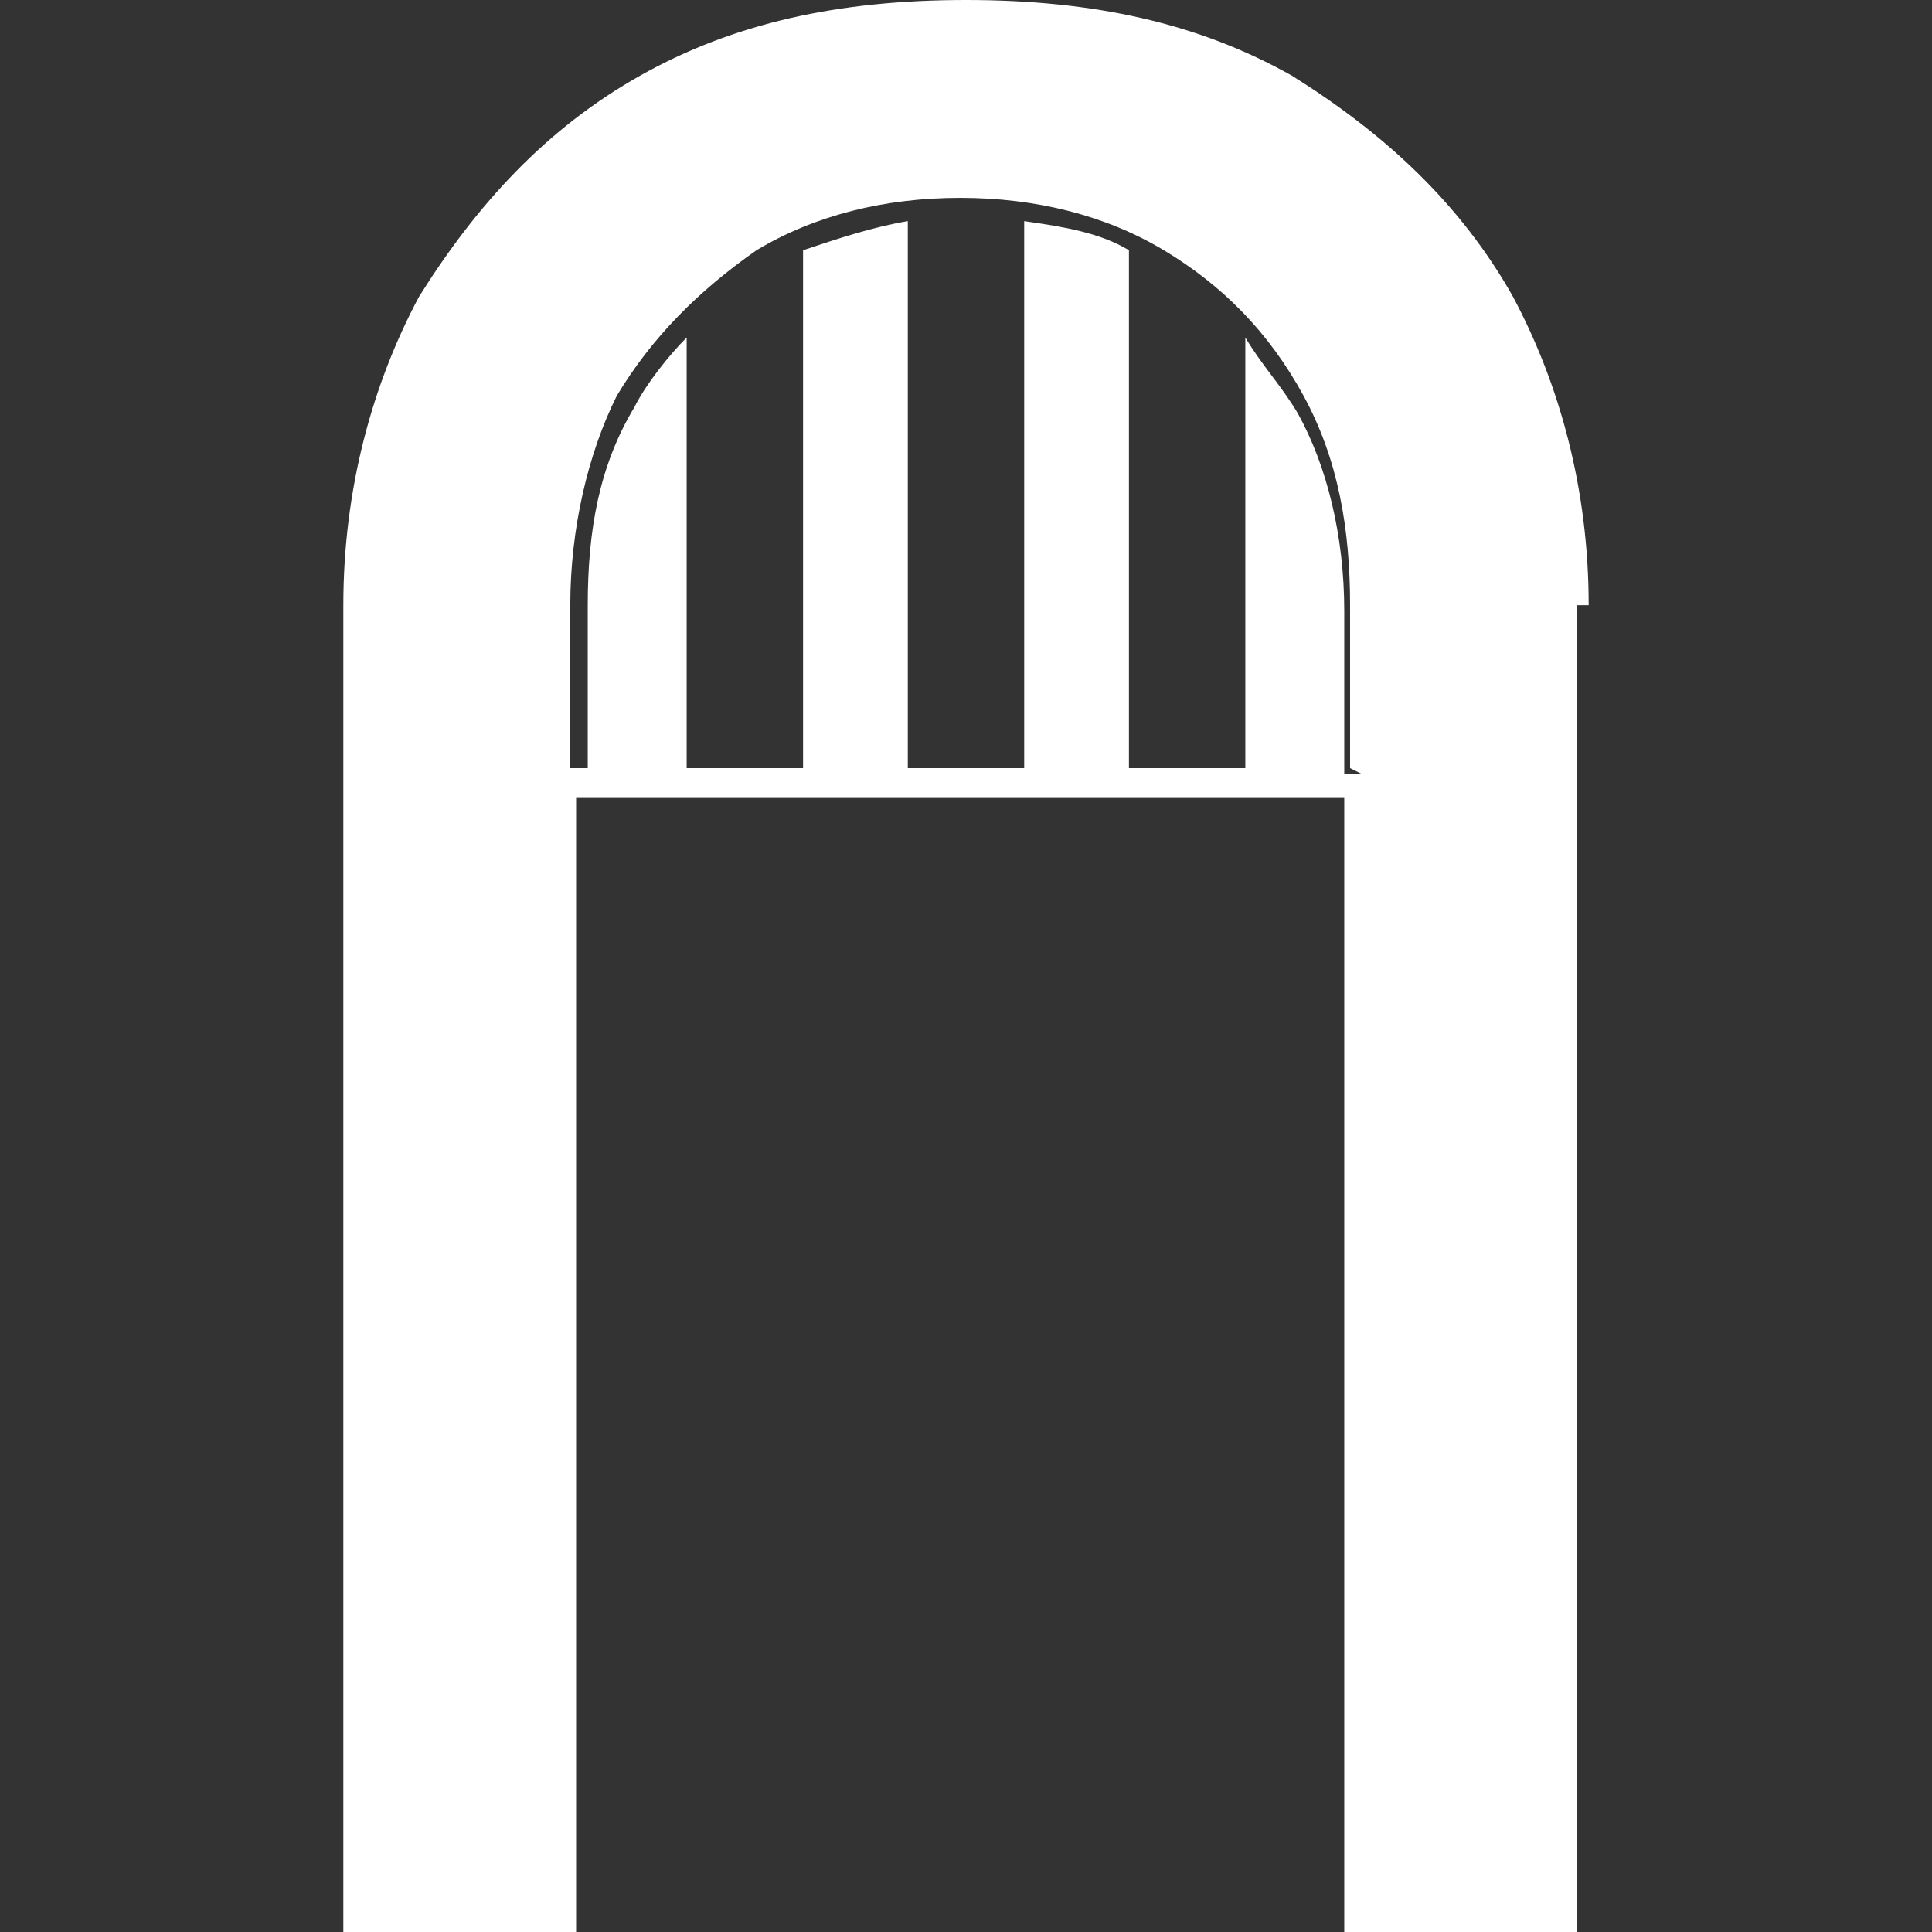
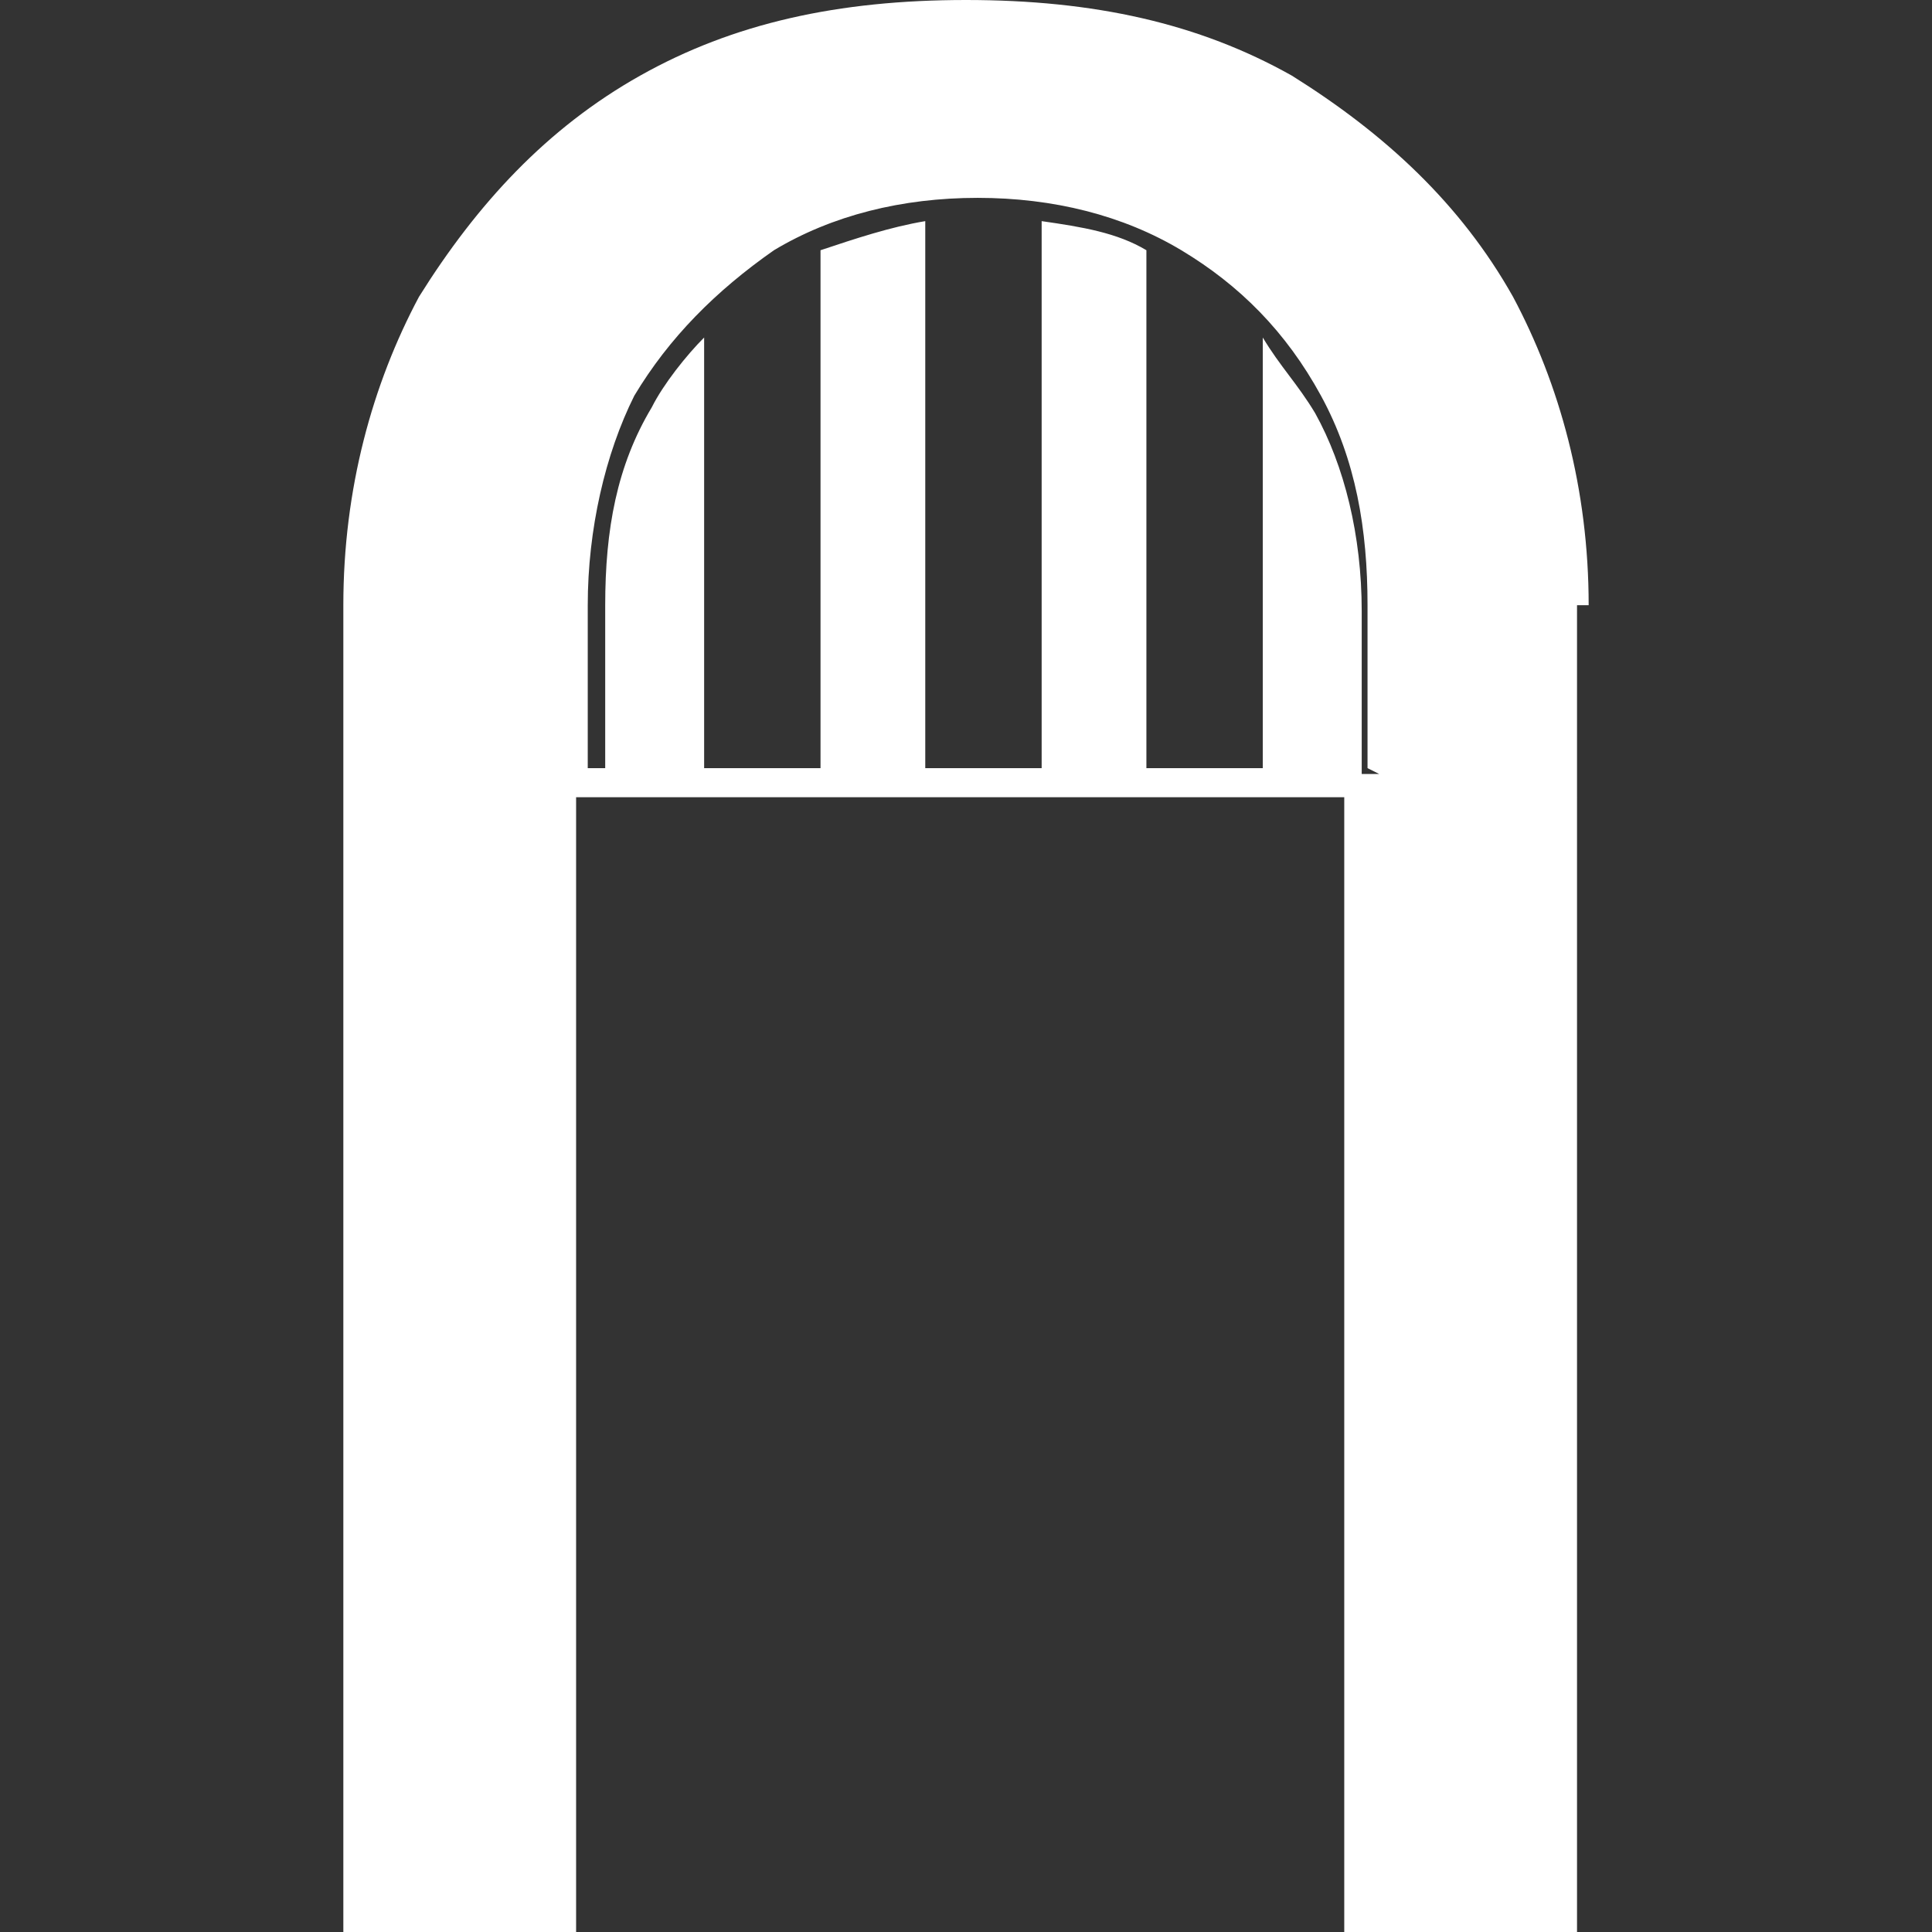
<svg xmlns="http://www.w3.org/2000/svg" id="Layer_1" version="1.1" viewBox="0 0 33.2 33.2">
  <rect x="0" y="0" width="33.2" height="33.2" fill="#333333" stroke="none" />
  <defs>
    <style>
      .st0 {
        fill: #fff;
      }
    </style>
  </defs>
-   <path class="st0" d="M27.3,10.4c0-2-.5-3.8-1.3-5.3-.9-1.6-2.2-2.8-3.8-3.8C20.6.4,18.8,0,16.6,0s-4,.4-5.6,1.3-2.8,2.2-3.8,3.8c-.8,1.5-1.3,3.3-1.3,5.3v22.8h4V13.7h13.2v19.5h4V10.4h.2ZM23.4,13.3h-.3v-2.8c0-1.3-.3-2.5-.8-3.4-.3-.5-.6-.8-.9-1.3v7.4h-2V4.3c-.5-.3-1.1-.4-1.8-.5v9.4h-2V3.8c-.6.1-1.2.3-1.8.5v8.9h-2v-7.4c-.3.3-.7.8-.9,1.2-.6,1-.8,2.1-.8,3.4v2.8h-.3v-2.8c0-1.3.3-2.6.8-3.6.6-1,1.4-1.8,2.4-2.5,1-.6,2.2-.9,3.5-.9s2.5.3,3.5.9c1,.6,1.8,1.4,2.4,2.5.6,1.1.8,2.3.8,3.6v2.8l.2.1Z" />
+   <path class="st0" d="M27.3,10.4c0-2-.5-3.8-1.3-5.3-.9-1.6-2.2-2.8-3.8-3.8C20.6.4,18.8,0,16.6,0s-4,.4-5.6,1.3-2.8,2.2-3.8,3.8c-.8,1.5-1.3,3.3-1.3,5.3v22.8h4V13.7h13.2v19.5h4V10.4h.2ZM23.4,13.3v-2.8c0-1.3-.3-2.5-.8-3.4-.3-.5-.6-.8-.9-1.3v7.4h-2V4.3c-.5-.3-1.1-.4-1.8-.5v9.4h-2V3.8c-.6.1-1.2.3-1.8.5v8.9h-2v-7.4c-.3.3-.7.8-.9,1.2-.6,1-.8,2.1-.8,3.4v2.8h-.3v-2.8c0-1.3.3-2.6.8-3.6.6-1,1.4-1.8,2.4-2.5,1-.6,2.2-.9,3.5-.9s2.5.3,3.5.9c1,.6,1.8,1.4,2.4,2.5.6,1.1.8,2.3.8,3.6v2.8l.2.1Z" />
</svg>